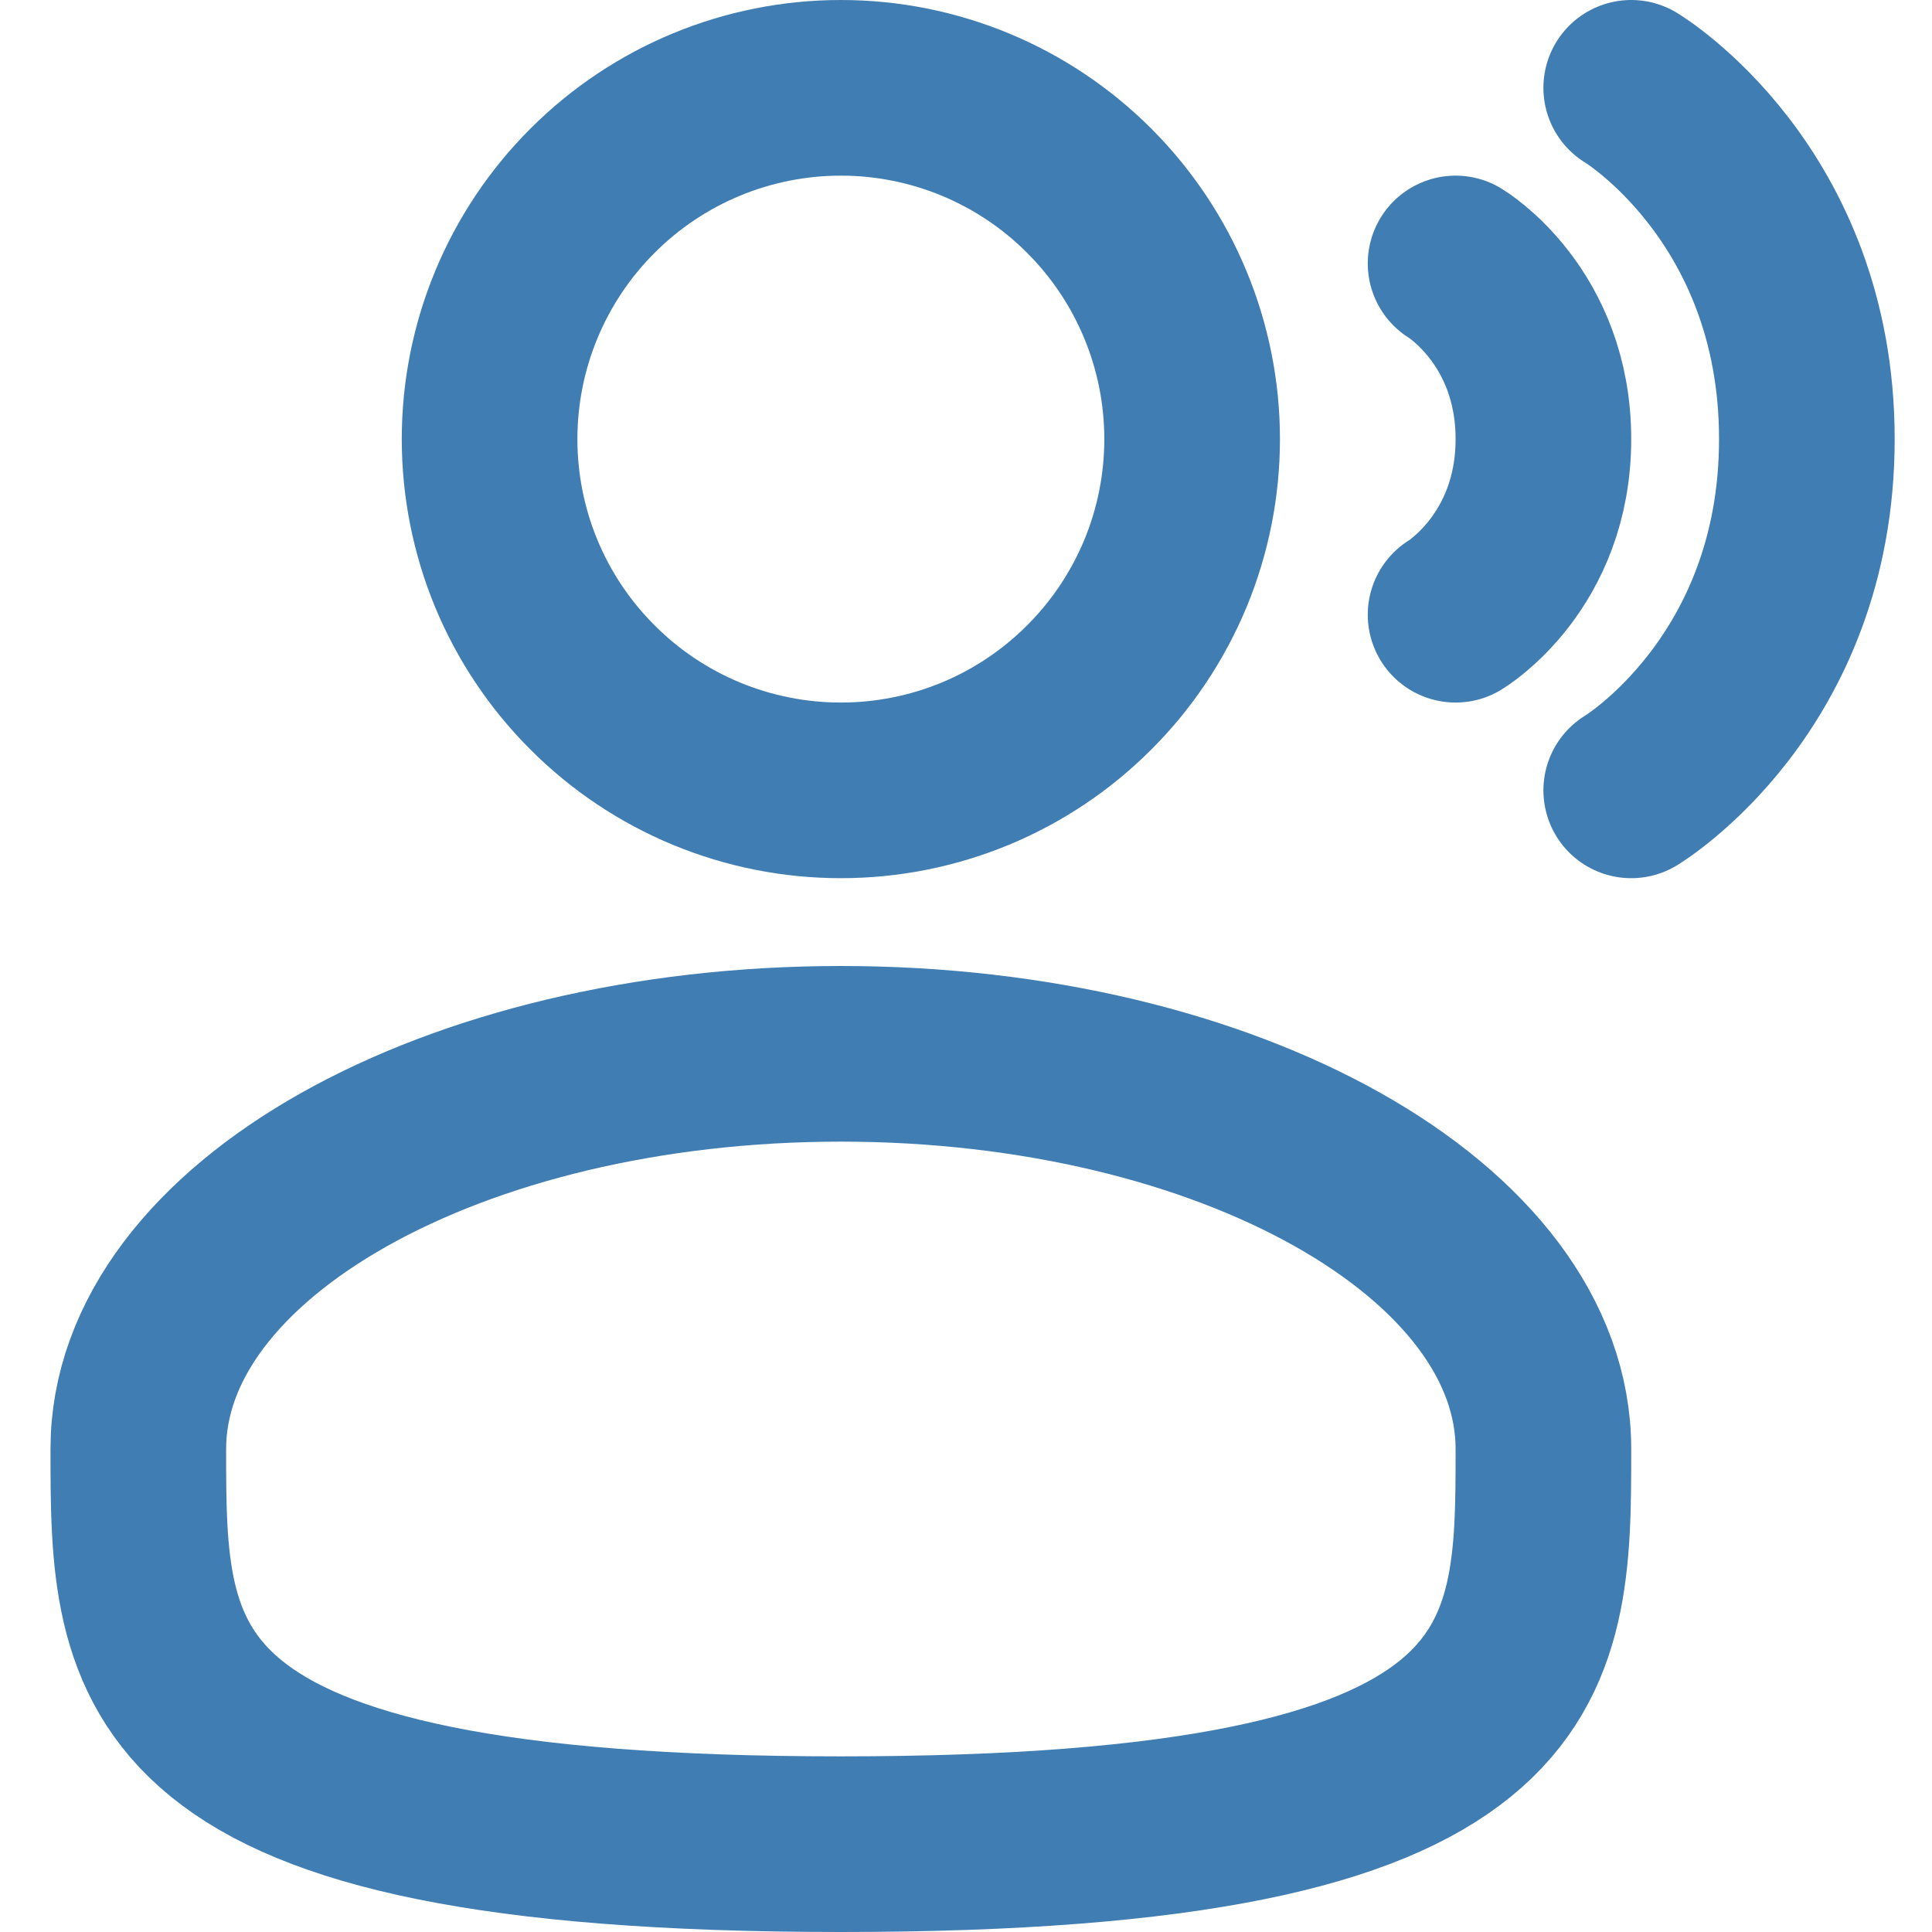
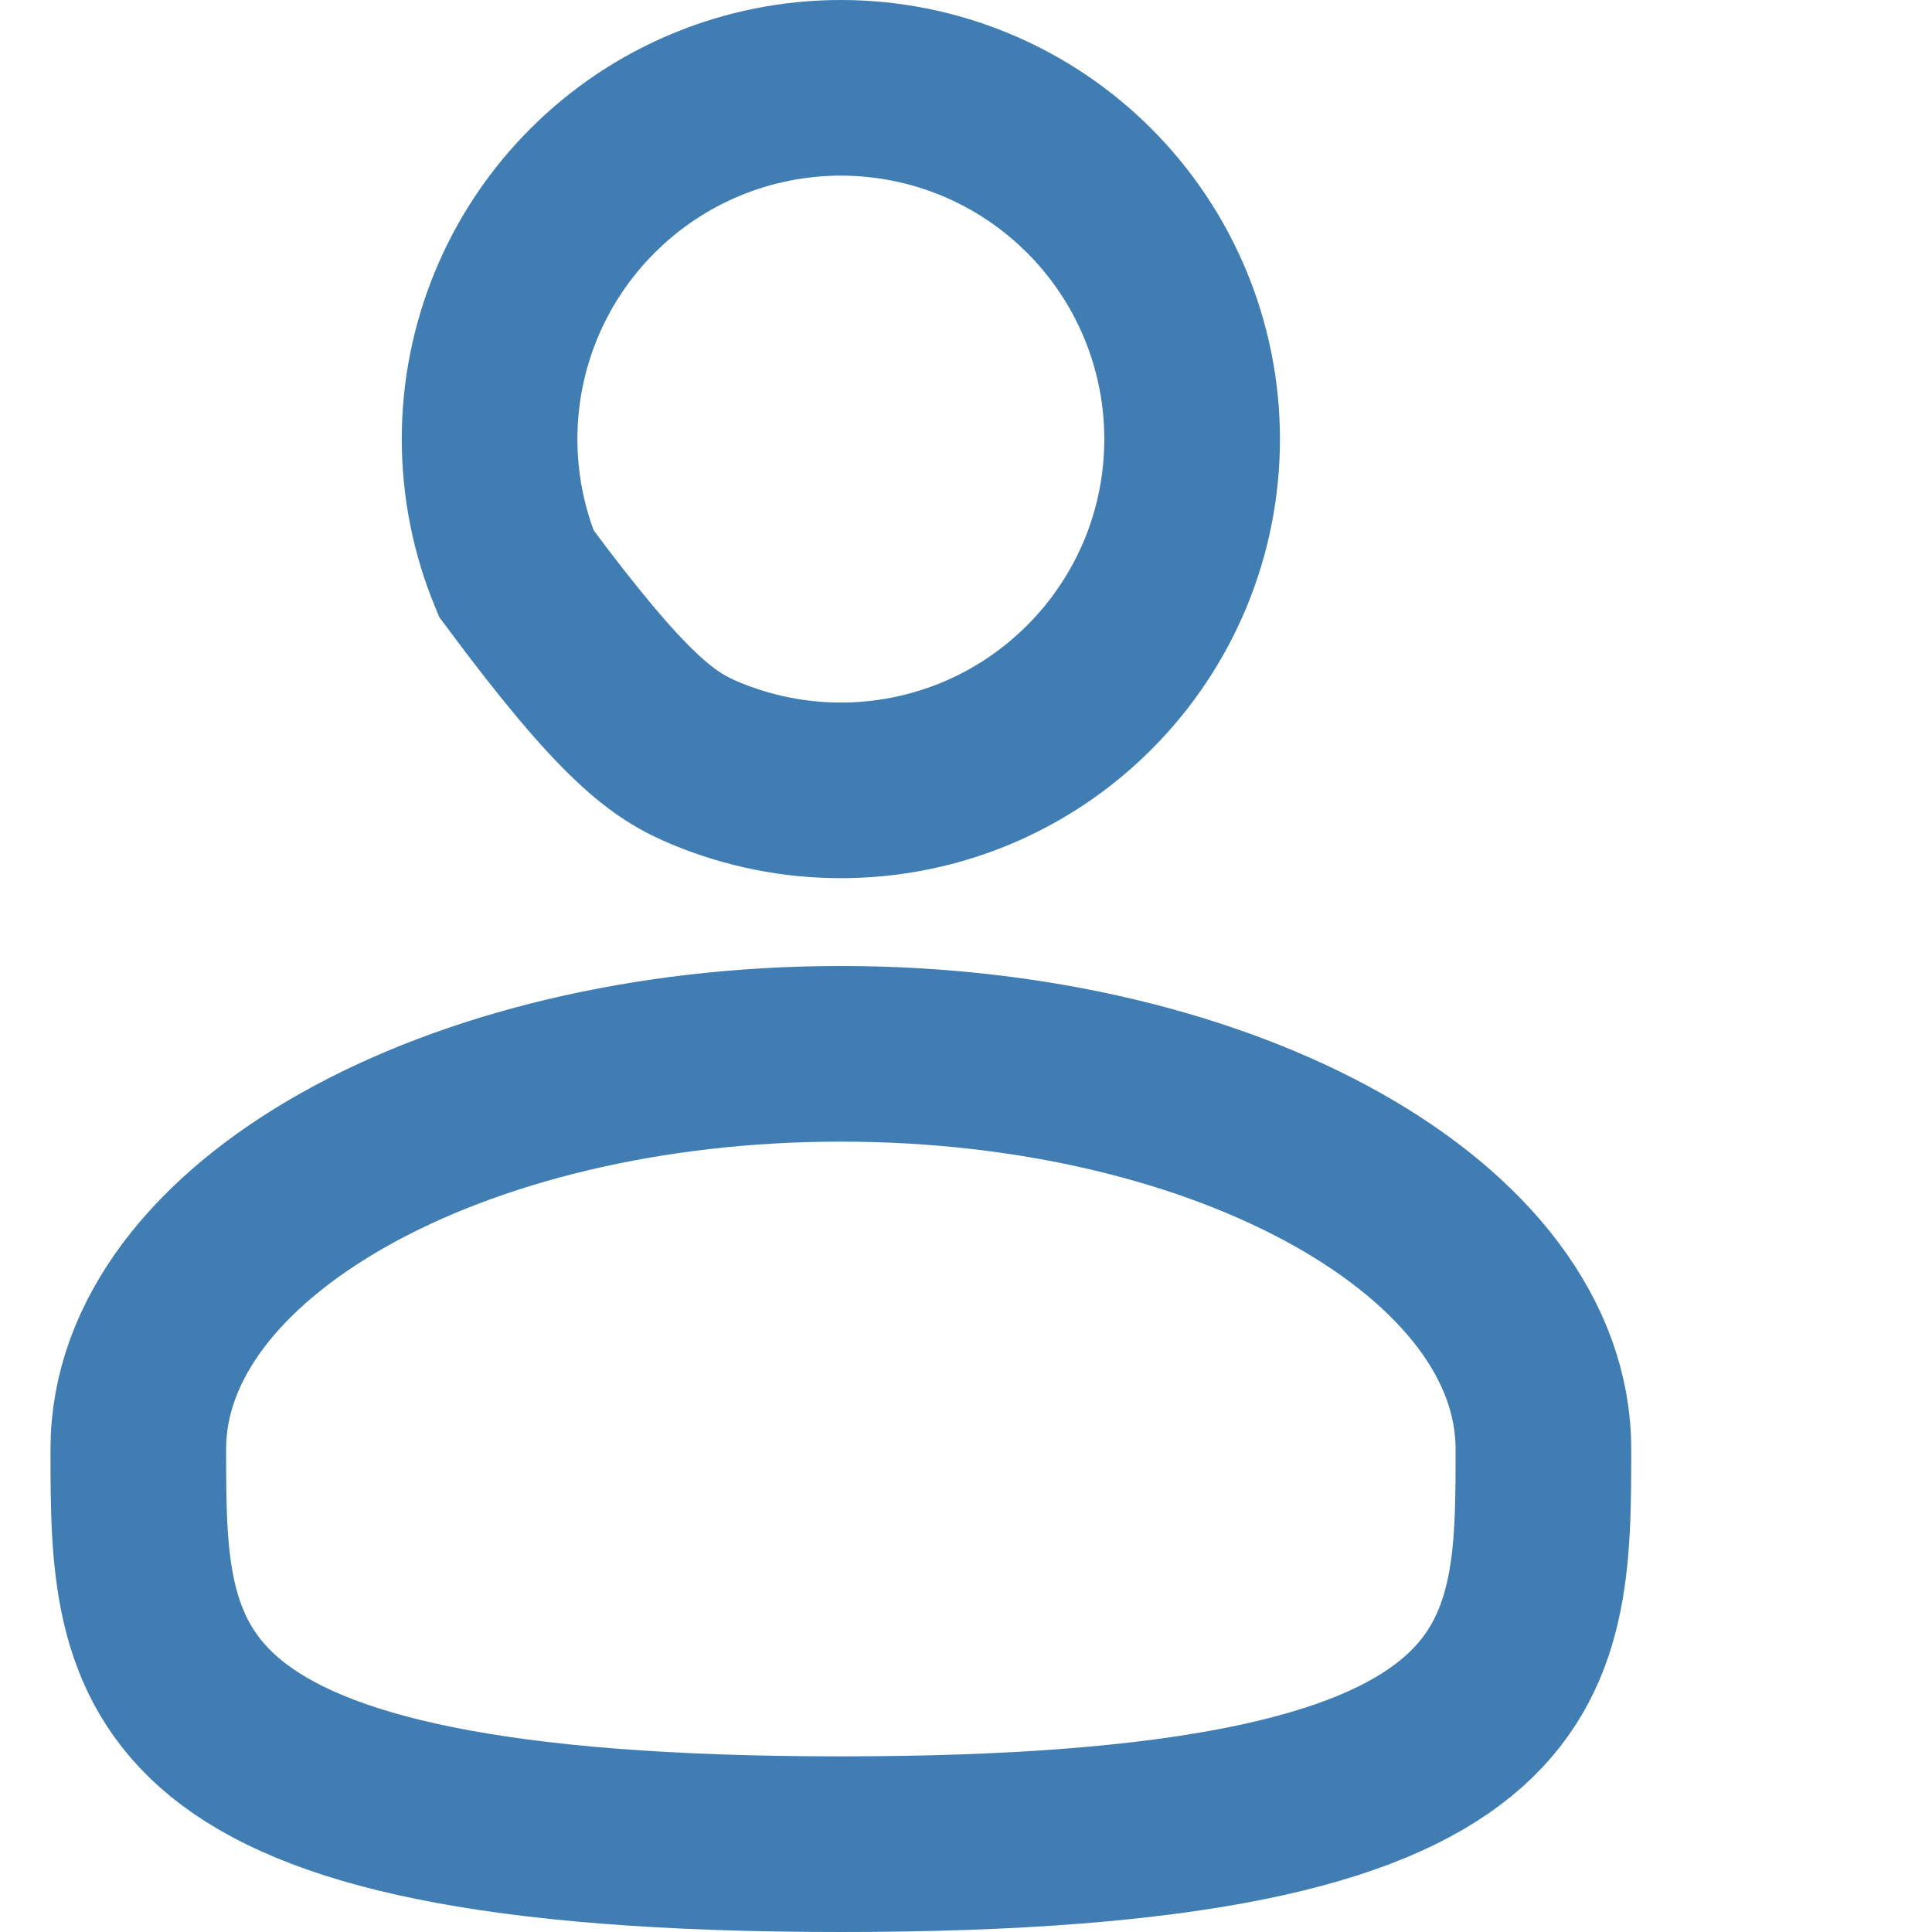
<svg xmlns="http://www.w3.org/2000/svg" width="22" height="22" viewBox="0 0 22 22" fill="none">
  <g clip-path="url(#clip0_4140_1106)">
-     <path d="M5.575 5C5.575 5.525 5.678 6.045 5.879 6.531C6.08 7.016 6.375 7.457 6.747 7.828C7.118 8.2 7.559 8.495 8.044 8.696C8.53 8.897 9.05 9 9.575 9C10.1 9 10.62 8.897 11.106 8.696C11.591 8.495 12.032 8.2 12.403 7.828C12.775 7.457 13.069 7.016 13.271 6.531C13.472 6.045 13.575 5.525 13.575 5C13.575 3.939 13.153 2.922 12.403 2.172C11.653 1.421 10.636 1 9.575 1C8.514 1 7.497 1.421 6.747 2.172C5.996 2.922 5.575 3.939 5.575 5Z" stroke="#3F7DB3" stroke-width="2" />
+     <path d="M5.575 5C5.575 5.525 5.678 6.045 5.879 6.531C7.118 8.2 7.559 8.495 8.044 8.696C8.53 8.897 9.05 9 9.575 9C10.1 9 10.62 8.897 11.106 8.696C11.591 8.495 12.032 8.2 12.403 7.828C12.775 7.457 13.069 7.016 13.271 6.531C13.472 6.045 13.575 5.525 13.575 5C13.575 3.939 13.153 2.922 12.403 2.172C11.653 1.421 10.636 1 9.575 1C8.514 1 7.497 1.421 6.747 2.172C5.996 2.922 5.575 3.939 5.575 5Z" stroke="#3F7DB3" stroke-width="2" />
    <path d="M17.575 16.5C17.575 18.985 17.575 21 9.575 21C1.575 21 1.575 18.985 1.575 16.5C1.575 14.015 5.157 12 9.575 12C13.993 12 17.575 14.015 17.575 16.5Z" stroke="#3F7DB3" stroke-width="2" />
-     <path d="M18.575 1C18.575 1 20.575 2.2 20.575 5C20.575 7.8 18.575 9 18.575 9" stroke="#3F7DB3" stroke-width="2" stroke-linecap="round" />
-     <path d="M16.575 3C16.575 3 17.575 3.6 17.575 5C17.575 6.4 16.575 7 16.575 7" stroke="#3F7DB3" stroke-width="2" stroke-linecap="round" />
  </g>
  <defs>
    <clipPath id="clip0_4140_1106">
      <rect width="21" height="22" fill="white" transform="translate(0.575)" />
    </clipPath>
  </defs>
</svg>